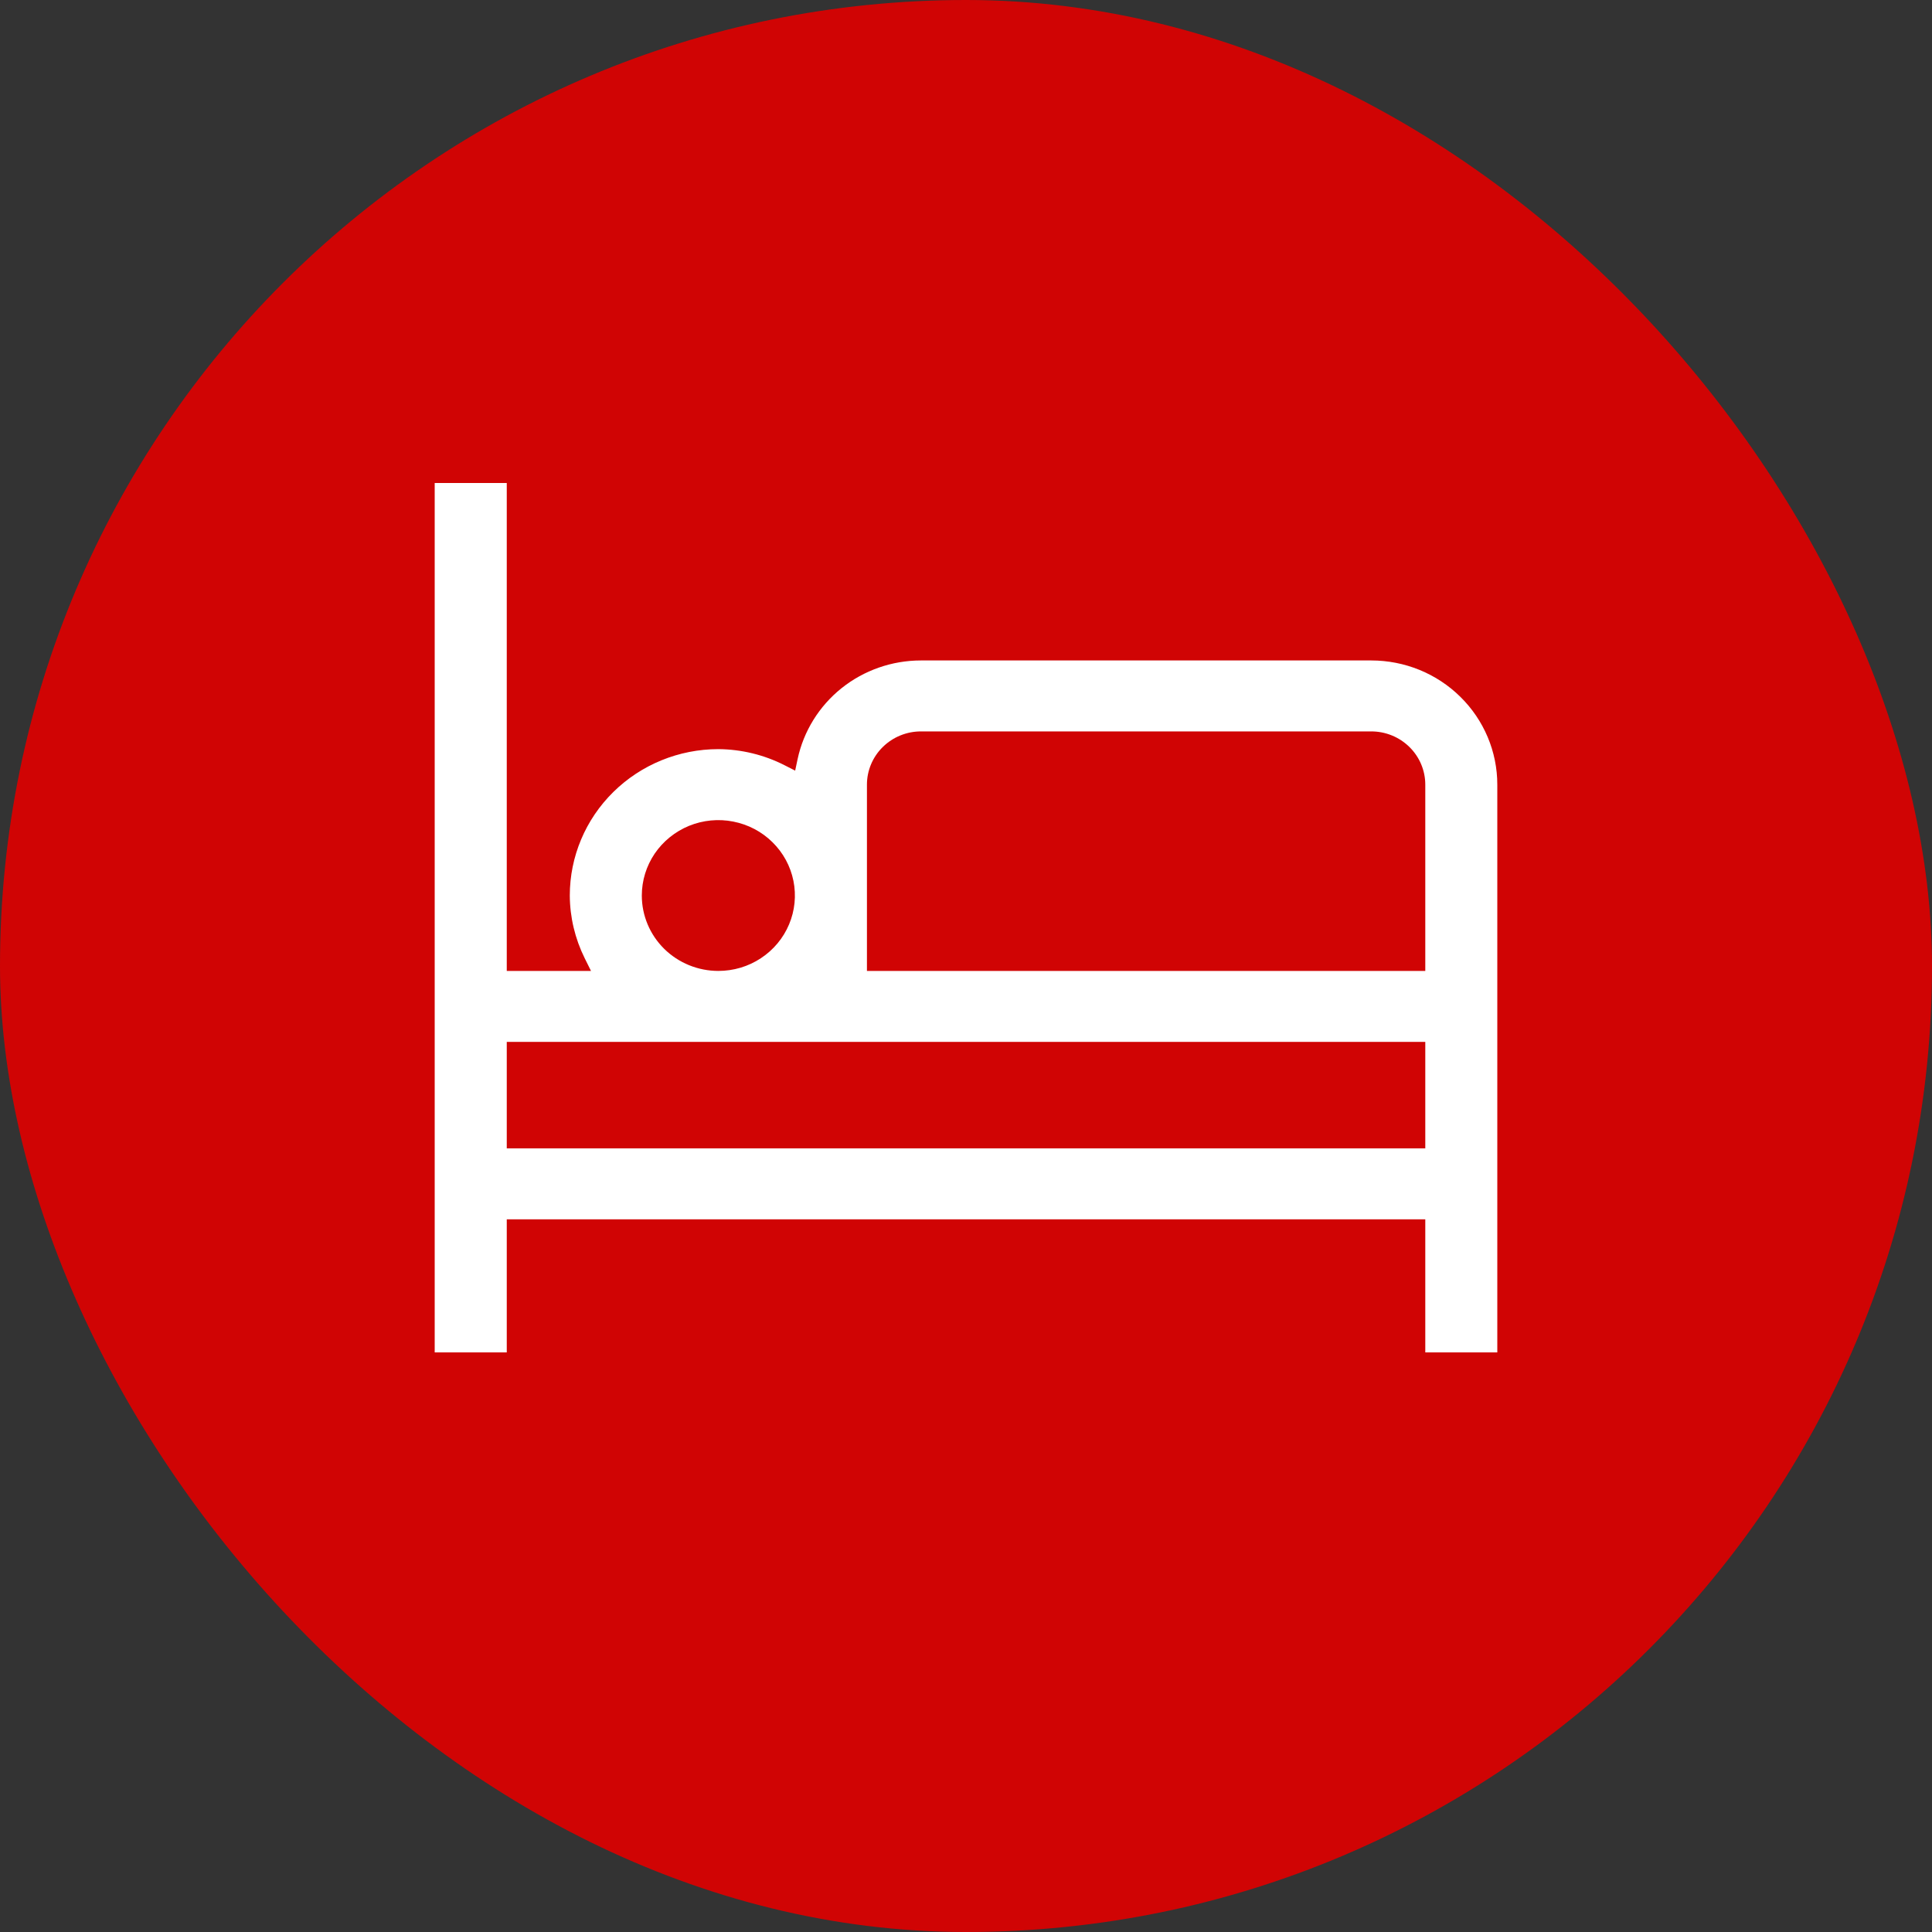
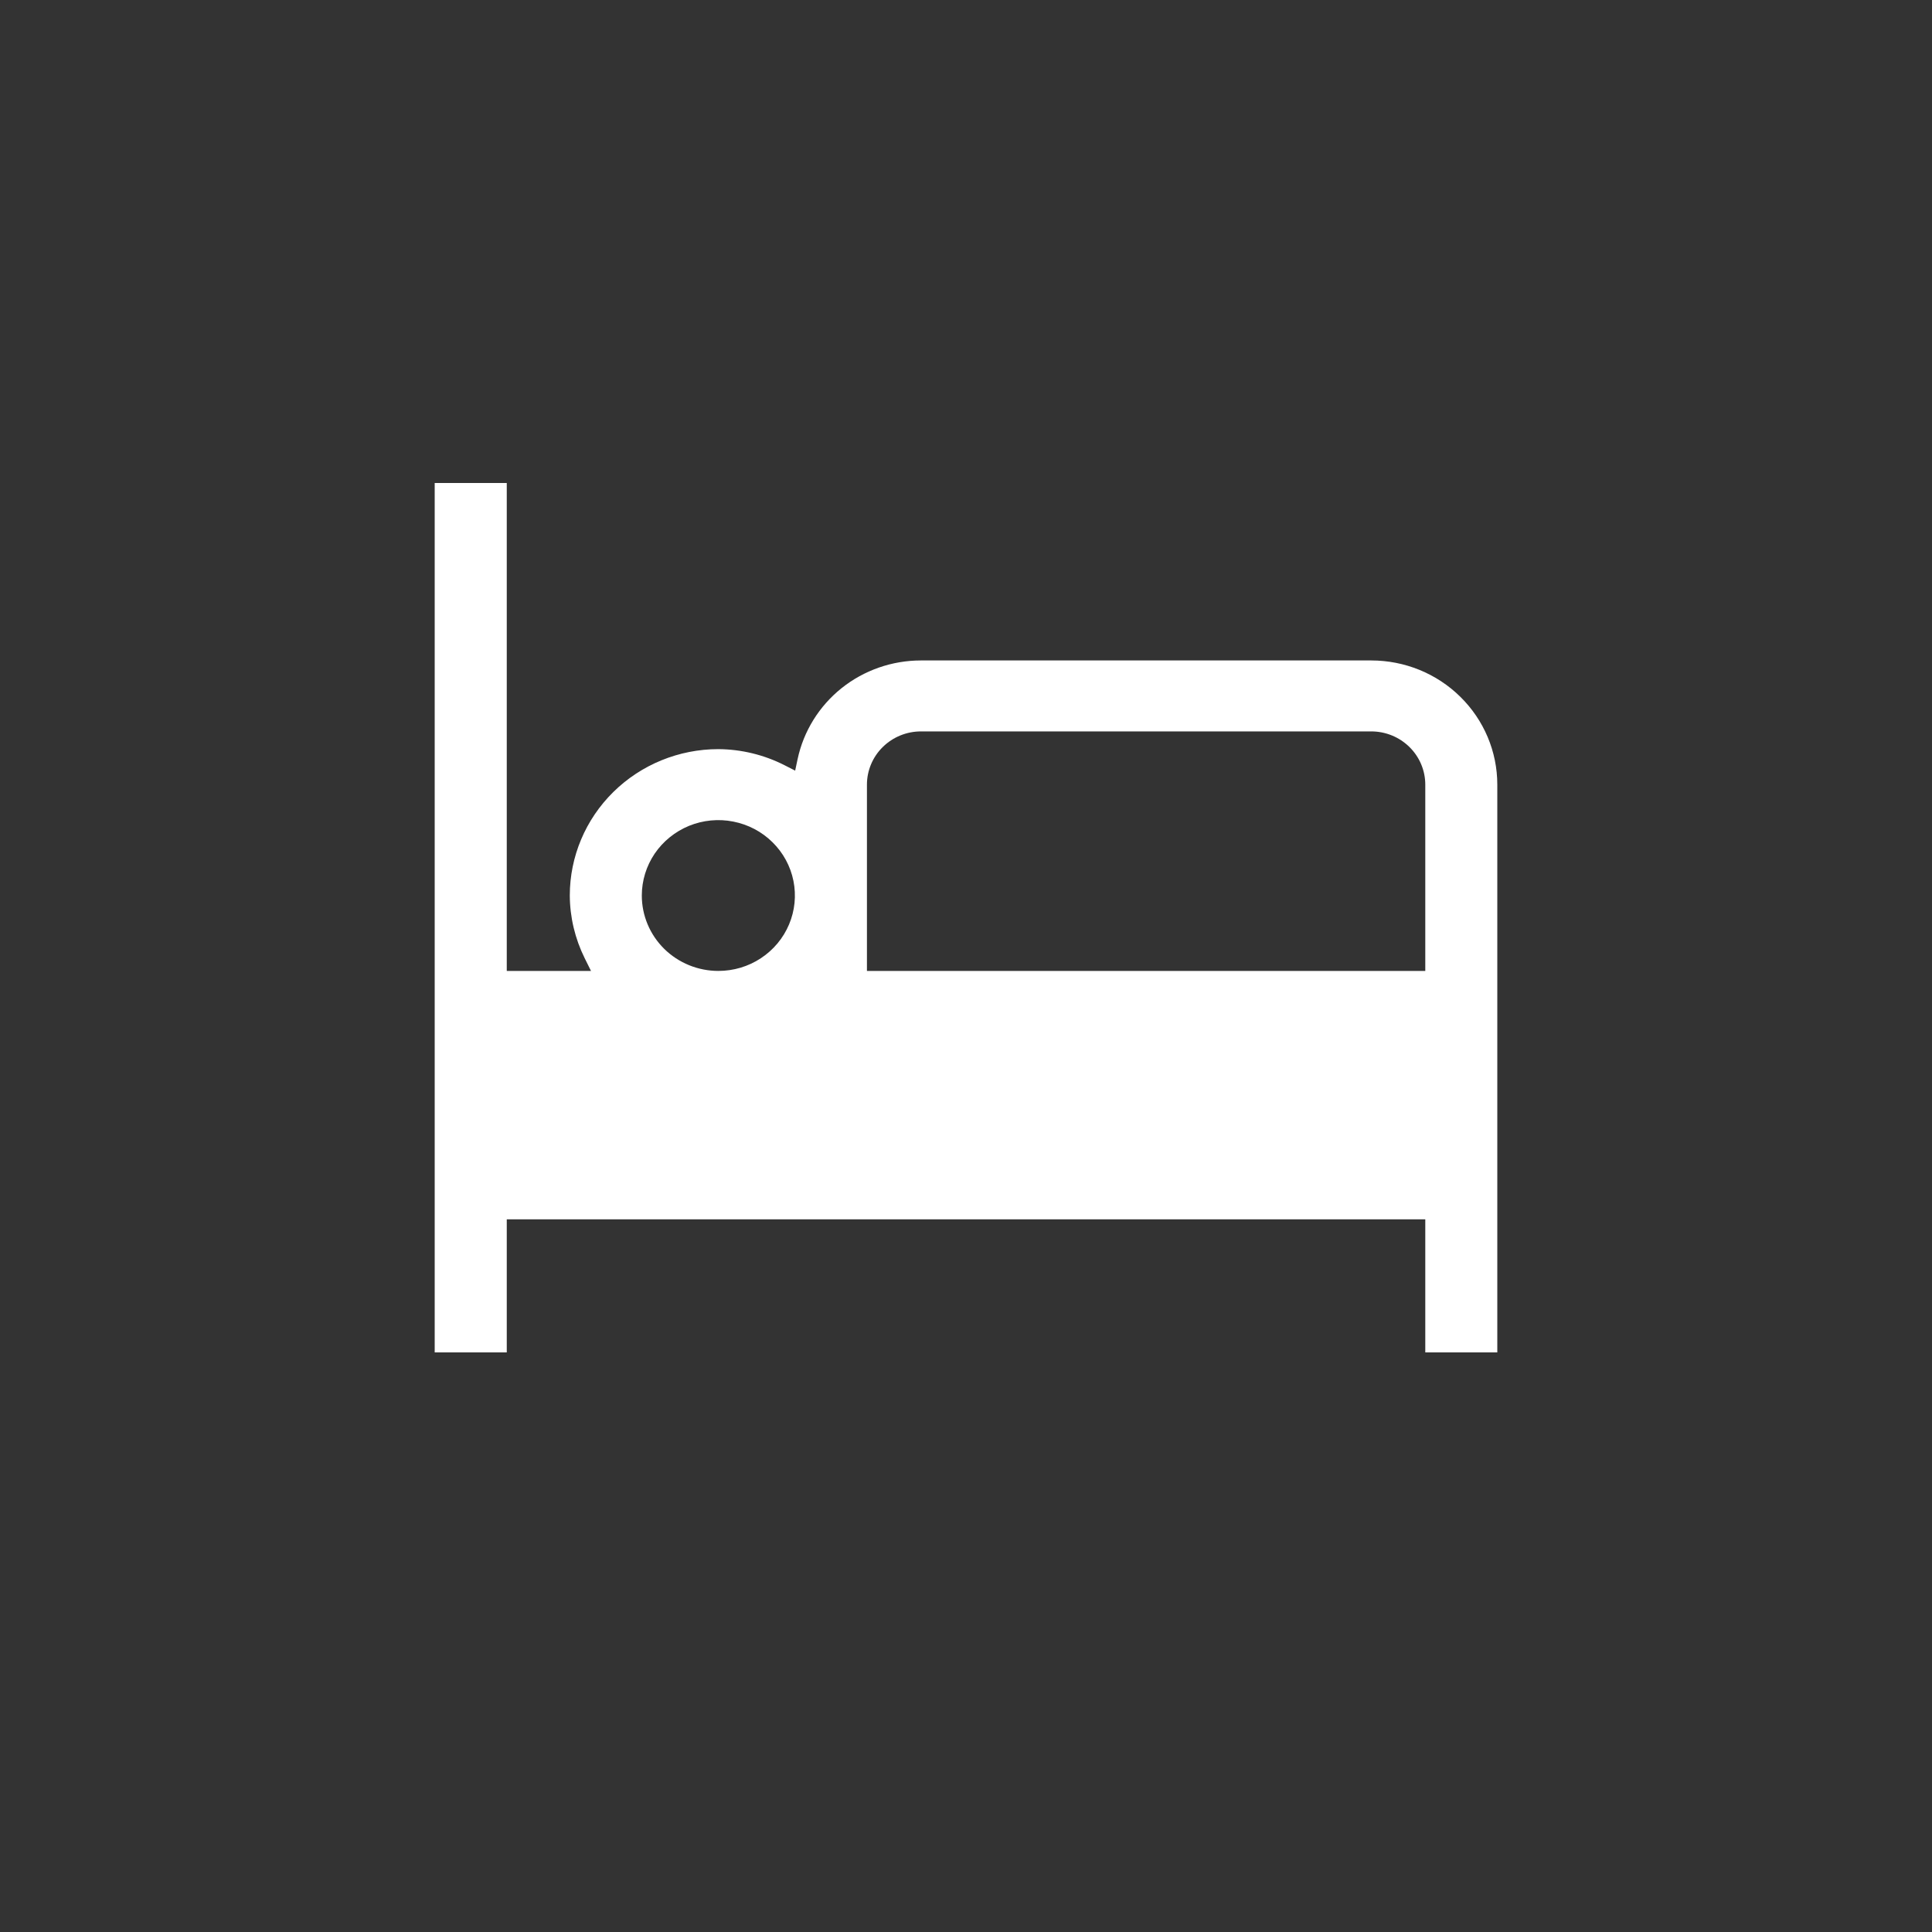
<svg xmlns="http://www.w3.org/2000/svg" width="40" height="40" viewBox="0 0 40 40" fill="none">
  <rect x="0" y="0" width="40" height="40" fill="#333333" stroke="none" />
-   <rect width="40" height="40" rx="20" fill="#D00404" />
-   <path fill-rule="evenodd" clip-rule="evenodd" d="M12.698 16.398C13.274 15.83 14.057 15.51 14.872 15.51C15.35 15.513 15.821 15.628 16.245 15.844L16.463 15.955L16.513 15.719C16.636 15.141 16.957 14.622 17.422 14.249C17.887 13.877 18.468 13.674 19.068 13.674H28.39C29.082 13.674 29.746 13.944 30.235 14.427C30.725 14.909 31 15.563 31 16.245V28H29.509V25.245H10.492V28H9V10H10.492V20.102H12.236L12.105 19.838C11.905 19.434 11.799 18.99 11.797 18.54C11.797 17.737 12.121 16.966 12.698 16.398ZM17.949 20.102H29.509V16.245C29.509 15.953 29.391 15.672 29.181 15.466C28.971 15.259 28.687 15.143 28.39 15.143H19.068C18.771 15.143 18.487 15.259 18.277 15.466C18.067 15.672 17.949 15.953 17.949 16.245V20.102ZM10.492 21.571V23.776H29.509V21.571H10.492ZM13.555 17.673C13.381 17.93 13.288 18.232 13.288 18.541C13.288 18.955 13.455 19.352 13.752 19.645C14.05 19.938 14.453 20.102 14.873 20.102C15.186 20.102 15.493 20.011 15.753 19.839C16.014 19.667 16.217 19.424 16.337 19.138C16.457 18.853 16.488 18.539 16.427 18.236C16.366 17.933 16.215 17.655 15.993 17.437C15.772 17.218 15.489 17.07 15.182 17.01C14.875 16.949 14.556 16.98 14.266 17.098C13.977 17.217 13.729 17.417 13.555 17.673Z" fill="white" />
+   <path fill-rule="evenodd" clip-rule="evenodd" d="M12.698 16.398C13.274 15.83 14.057 15.51 14.872 15.51C15.35 15.513 15.821 15.628 16.245 15.844L16.463 15.955L16.513 15.719C16.636 15.141 16.957 14.622 17.422 14.249C17.887 13.877 18.468 13.674 19.068 13.674H28.39C29.082 13.674 29.746 13.944 30.235 14.427C30.725 14.909 31 15.563 31 16.245V28H29.509V25.245H10.492V28H9V10H10.492V20.102H12.236L12.105 19.838C11.905 19.434 11.799 18.99 11.797 18.54C11.797 17.737 12.121 16.966 12.698 16.398ZM17.949 20.102H29.509V16.245C29.509 15.953 29.391 15.672 29.181 15.466C28.971 15.259 28.687 15.143 28.39 15.143H19.068C18.771 15.143 18.487 15.259 18.277 15.466C18.067 15.672 17.949 15.953 17.949 16.245V20.102ZM10.492 21.571H29.509V21.571H10.492ZM13.555 17.673C13.381 17.93 13.288 18.232 13.288 18.541C13.288 18.955 13.455 19.352 13.752 19.645C14.05 19.938 14.453 20.102 14.873 20.102C15.186 20.102 15.493 20.011 15.753 19.839C16.014 19.667 16.217 19.424 16.337 19.138C16.457 18.853 16.488 18.539 16.427 18.236C16.366 17.933 16.215 17.655 15.993 17.437C15.772 17.218 15.489 17.07 15.182 17.01C14.875 16.949 14.556 16.98 14.266 17.098C13.977 17.217 13.729 17.417 13.555 17.673Z" fill="white" />
</svg>